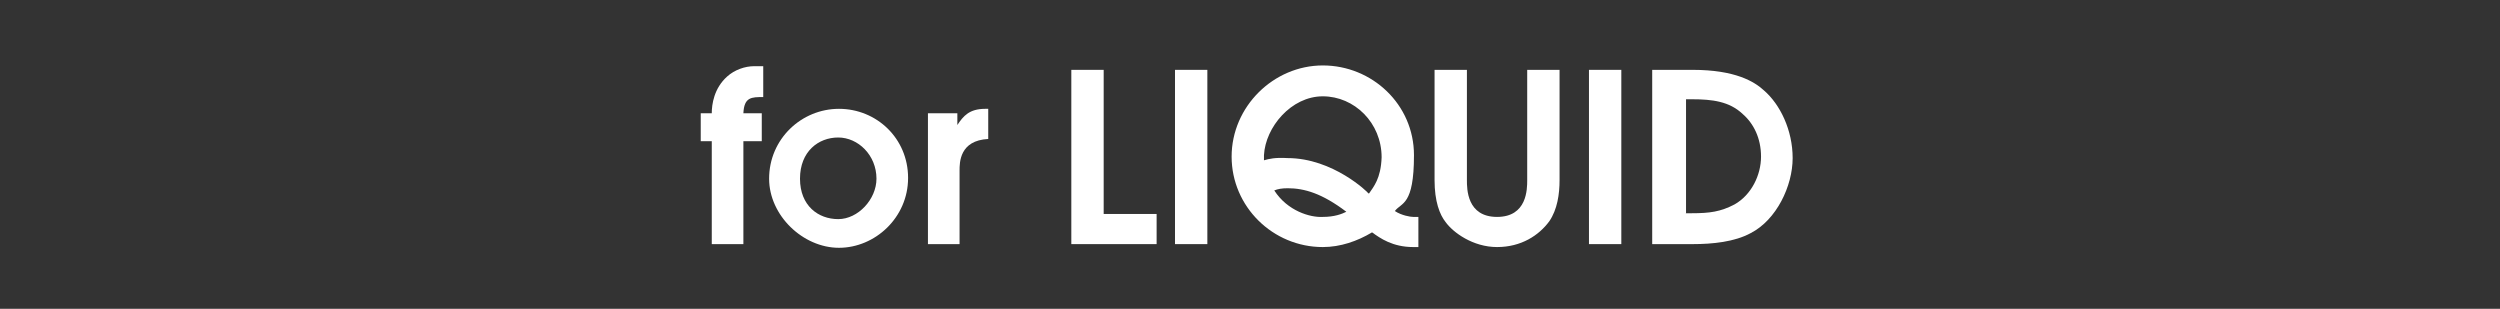
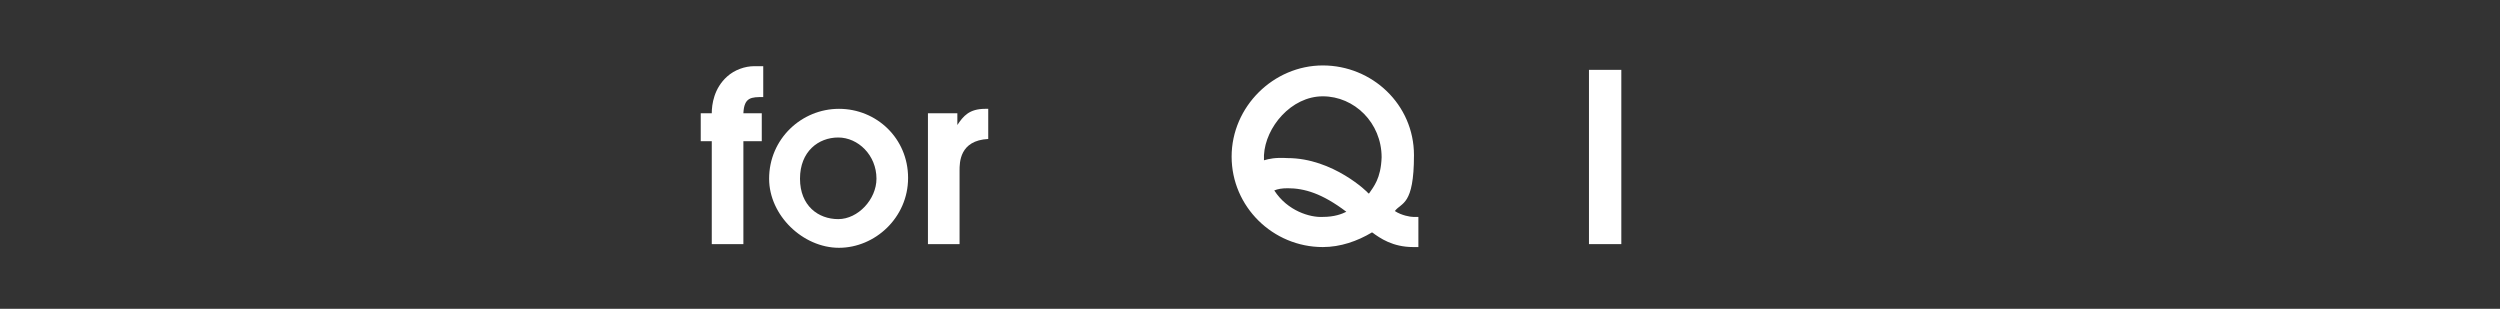
<svg xmlns="http://www.w3.org/2000/svg" version="1.1" viewBox="0 0 340 42">
  <rect x="0" y="0" width="340" height="42" fill="#333333" stroke="none" />
  <defs>
    <style>
      .cls-1 {
        fill: none;
      }

      .cls-2 {
        isolation: isolate;
      }

      .cls-3 {
        fill: #fff;
      }
    </style>
  </defs>
  <g>
    <g id="_レイヤー_1" data-name="レイヤー_1">
      <g class="cls-2">
        <g id="_レイヤー_2">
          <g id="footer">
            <rect class="cls-1" y="0" width="340" height="42" />
            <g class="cls-2">
              <g class="cls-2">
                <path class="cls-3" d="M96.8,19.2h-1.5v-3.8h1.5c0-1.2.3-3.4,2.1-5,1-.9,2.4-1.4,3.7-1.4h1.2v4.2c-1.6,0-2.6,0-2.7,2.2h2.5v3.8h-2.5v14h-4.3v-14Z" />
                <path class="cls-3" d="M104.6,24.3c0-5.4,4.4-9.5,9.5-9.5s9.4,4,9.4,9.4-4.5,9.5-9.4,9.5-9.5-4.4-9.5-9.4ZM119.2,24.3c0-3.2-2.5-5.6-5.2-5.6s-5.2,1.9-5.2,5.6,2.5,5.5,5.2,5.5,5.2-2.7,5.2-5.5Z" />
                <path class="cls-3" d="M126.3,15.4h3.9v1.6h0c.8-1.2,1.6-2.2,3.8-2.2h.4v4.1c-3.9.2-3.9,3.2-3.9,4.3v10h-4.3V15.4Z" />
-                 <path class="cls-3" d="M145.7,9.5h4.4v19.6h7.2v4.1h-11.6V9.5Z" />
-                 <path class="cls-3" d="M159.8,9.5h4.4v23.7h-4.4V9.5Z" />
                <path class="cls-3" d="M192.8,33.6h-.6c-2.8,0-4.5-1.2-5.6-2-2,1.2-4.3,2-6.7,2-6.8,0-12.4-5.5-12.4-12.3s5.7-12.4,12.4-12.4,12.4,5.3,12.4,12.2-1.7,6.4-2.6,7.6c.9.6,2.1.8,2.5.8h.7v4.1ZM186.2,26.3c.6-.9,1.6-2,1.7-4.9,0-4.7-3.7-8.3-8-8.3s-7.8,4.2-8,8c0,.5,0,.6,0,.7.7-.2,1.5-.4,3.2-.3,6.2,0,11,4.7,11,4.8h0ZM175.2,25.6c-.9,0-1.4.1-1.9.3,1.8,2.8,4.9,3.7,6.6,3.6,1.6,0,2.6-.4,3.2-.7-3.3-2.5-5.7-3.2-8-3.2Z" />
-                 <path class="cls-3" d="M199.5,9.5v15c0,1.2,0,5,4.1,5s4.1-3.8,4.1-5v-15h4.4v15c0,1.9-.3,4-1.4,5.6-1.4,1.9-3.8,3.5-7.1,3.5s-6-2-7-3.4c-.8-1-1.5-2.8-1.5-5.7v-15h4.4Z" />
                <path class="cls-3" d="M216.1,9.5h4.4v23.7h-4.4V9.5Z" />
-                 <path class="cls-3" d="M224.8,9.5h5.4c5.8,0,8.4,1.6,9.7,2.8,2.2,1.9,3.9,5.4,3.9,9.2s-2.2,8.4-5.7,10.2c-2.2,1.2-5.2,1.5-7.9,1.5h-5.5V9.5ZM229.2,29h.9c2.4,0,3.9-.2,5.8-1.2,2.3-1.3,3.6-4,3.6-6.5s-1-4.5-2.5-5.8c-1.8-1.7-4.1-2-6.9-2h-.8v15.5Z" />
              </g>
            </g>
          </g>
        </g>
      </g>
    </g>
  </g>
</svg>